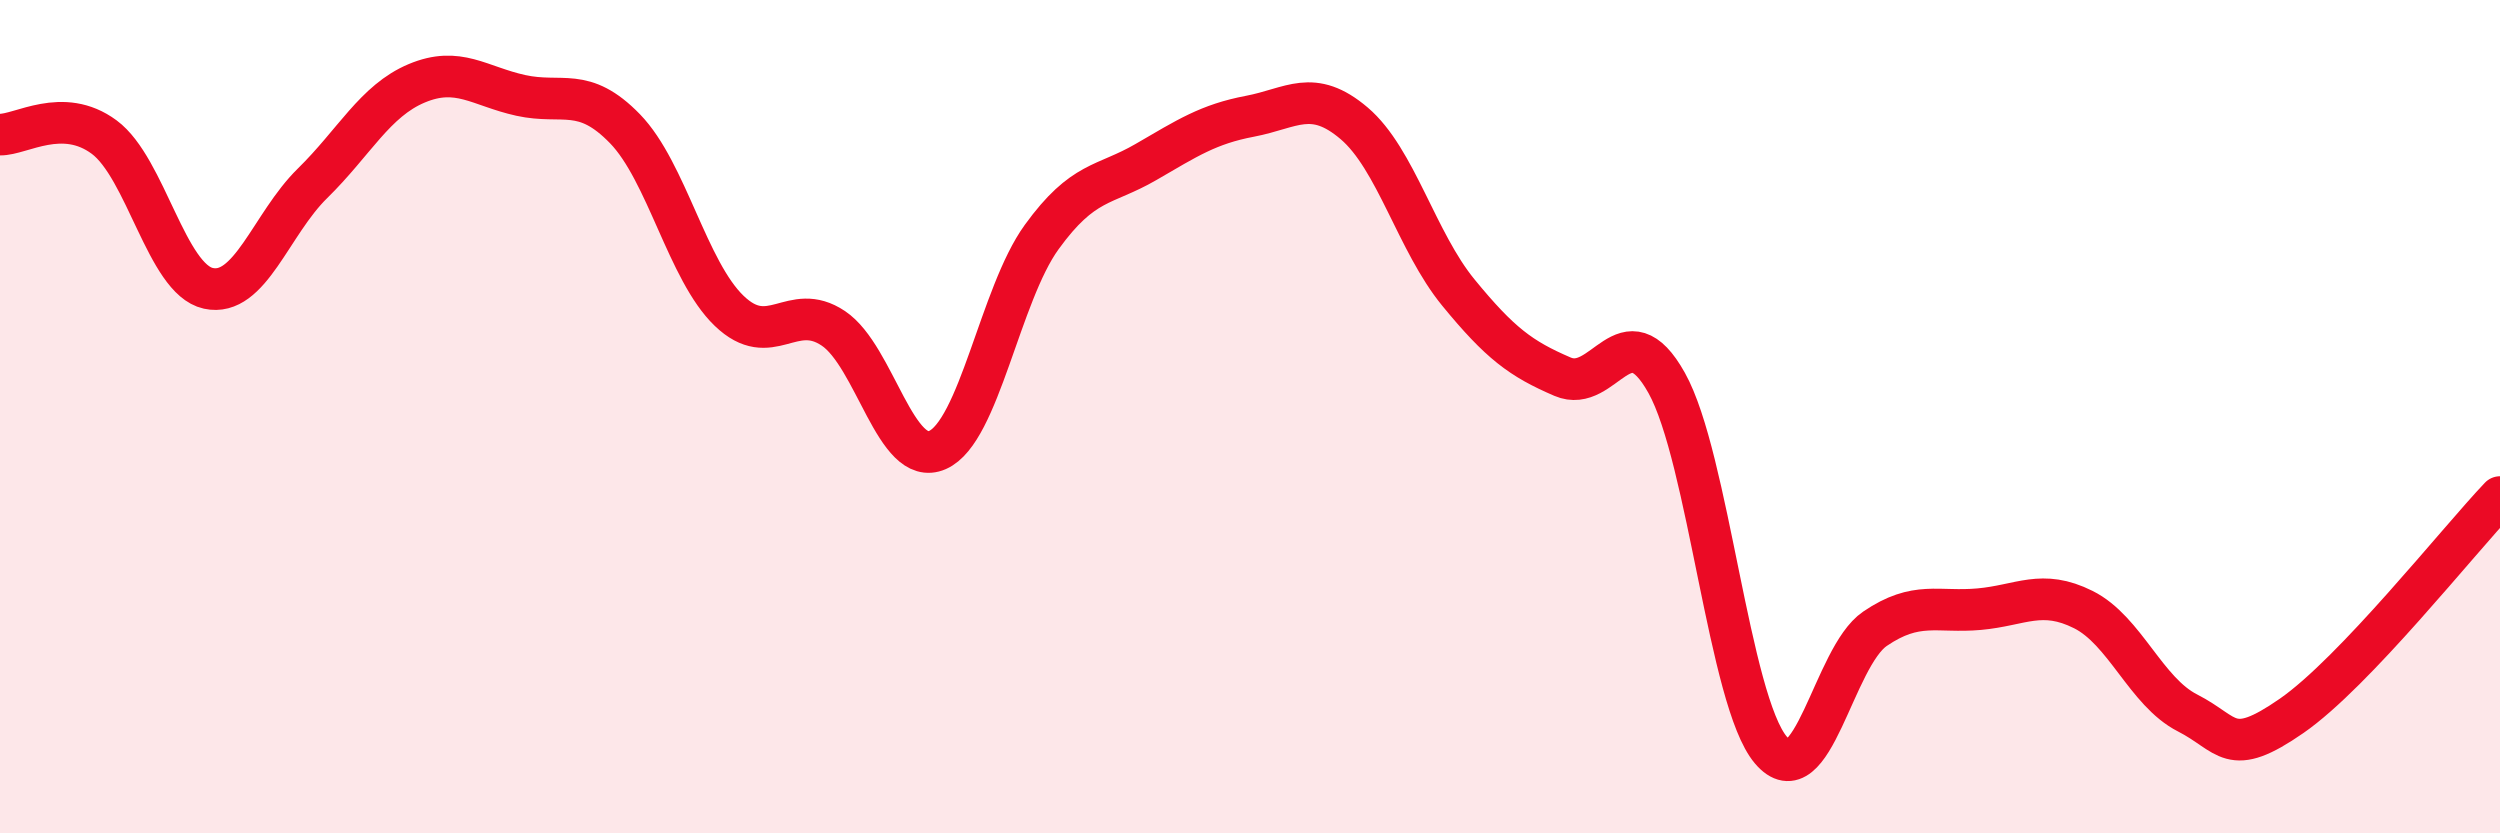
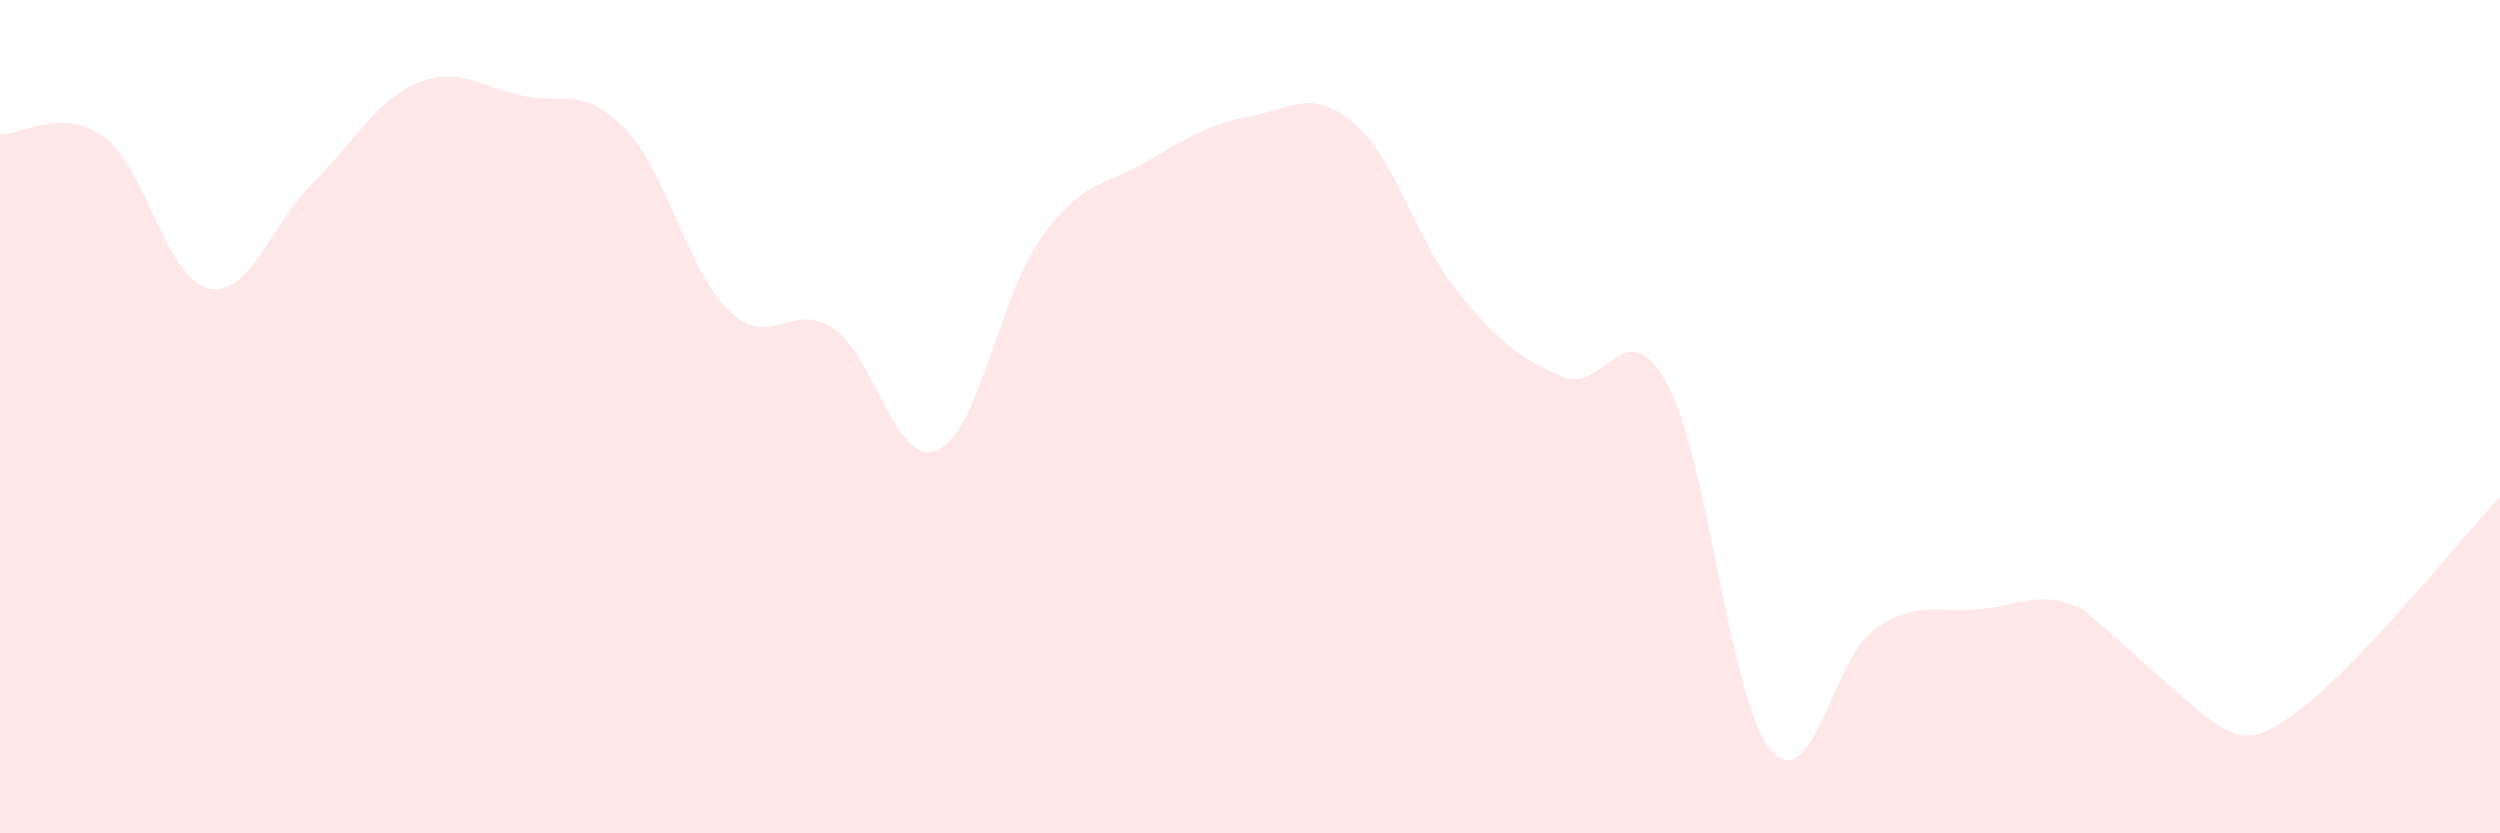
<svg xmlns="http://www.w3.org/2000/svg" width="60" height="20" viewBox="0 0 60 20">
-   <path d="M 0,3.23 C 0.5,3.24 1.5,2.55 2.5,3.29 C 3.5,4.03 4,6.7 5,6.92 C 6,7.14 6.5,5.38 7.5,4.4 C 8.5,3.42 9,2.42 10,2 C 11,1.58 11.5,2.07 12.5,2.29 C 13.5,2.51 14,2.06 15,3.09 C 16,4.12 16.5,6.5 17.5,7.46 C 18.5,8.42 19,7.21 20,7.88 C 21,8.55 21.5,11.24 22.5,10.8 C 23.5,10.36 24,7.07 25,5.69 C 26,4.31 26.5,4.47 27.5,3.89 C 28.5,3.31 29,2.98 30,2.79 C 31,2.6 31.5,2.11 32.5,2.96 C 33.5,3.81 34,5.8 35,7.02 C 36,8.24 36.5,8.61 37.5,9.04 C 38.5,9.47 39,7.4 40,9.19 C 41,10.98 41.5,16.82 42.5,18 C 43.5,19.18 44,15.77 45,15.09 C 46,14.41 46.5,14.71 47.5,14.62 C 48.5,14.53 49,14.13 50,14.63 C 51,15.13 51.5,16.6 52.5,17.11 C 53.5,17.62 53.5,18.22 55,17.18 C 56.5,16.14 59,12.98 60,11.93L60 20L0 20Z" fill="#EB0A25" opacity="0.1" stroke-linecap="round" stroke-linejoin="round" />
-   <path d="M 0,3.23 C 0.5,3.24 1.5,2.55 2.5,3.29 C 3.5,4.03 4,6.7 5,6.92 C 6,7.14 6.5,5.38 7.5,4.4 C 8.5,3.42 9,2.42 10,2 C 11,1.58 11.5,2.07 12.5,2.29 C 13.5,2.51 14,2.06 15,3.09 C 16,4.12 16.5,6.5 17.5,7.46 C 18.5,8.42 19,7.21 20,7.88 C 21,8.55 21.5,11.24 22.5,10.8 C 23.5,10.36 24,7.07 25,5.69 C 26,4.31 26.5,4.47 27.5,3.89 C 28.5,3.31 29,2.98 30,2.79 C 31,2.6 31.5,2.11 32.5,2.96 C 33.5,3.81 34,5.8 35,7.02 C 36,8.24 36.5,8.61 37.5,9.04 C 38.5,9.47 39,7.4 40,9.19 C 41,10.98 41.5,16.82 42.5,18 C 43.5,19.18 44,15.77 45,15.09 C 46,14.41 46.5,14.71 47.5,14.62 C 48.5,14.53 49,14.13 50,14.63 C 51,15.13 51.5,16.6 52.5,17.11 C 53.5,17.62 53.5,18.22 55,17.18 C 56.5,16.14 59,12.98 60,11.93" stroke="#EB0A25" stroke-width="1" fill="none" stroke-linecap="round" stroke-linejoin="round" />
+   <path d="M 0,3.23 C 0.5,3.24 1.5,2.55 2.5,3.29 C 3.5,4.03 4,6.7 5,6.92 C 6,7.14 6.5,5.38 7.5,4.4 C 8.5,3.42 9,2.42 10,2 C 11,1.58 11.5,2.07 12.5,2.29 C 13.5,2.51 14,2.06 15,3.09 C 16,4.12 16.5,6.5 17.5,7.46 C 18.5,8.42 19,7.21 20,7.88 C 21,8.55 21.5,11.24 22.5,10.8 C 23.5,10.36 24,7.07 25,5.69 C 26,4.31 26.5,4.47 27.5,3.89 C 28.5,3.31 29,2.98 30,2.79 C 31,2.6 31.5,2.11 32.5,2.96 C 33.5,3.81 34,5.8 35,7.02 C 36,8.24 36.5,8.61 37.5,9.04 C 38.5,9.47 39,7.4 40,9.19 C 41,10.98 41.5,16.82 42.5,18 C 43.5,19.18 44,15.77 45,15.09 C 46,14.41 46.5,14.71 47.5,14.62 C 48.5,14.53 49,14.13 50,14.63 C 53.5,17.62 53.5,18.22 55,17.18 C 56.5,16.14 59,12.98 60,11.93L60 20L0 20Z" fill="#EB0A25" opacity="0.1" stroke-linecap="round" stroke-linejoin="round" />
</svg>